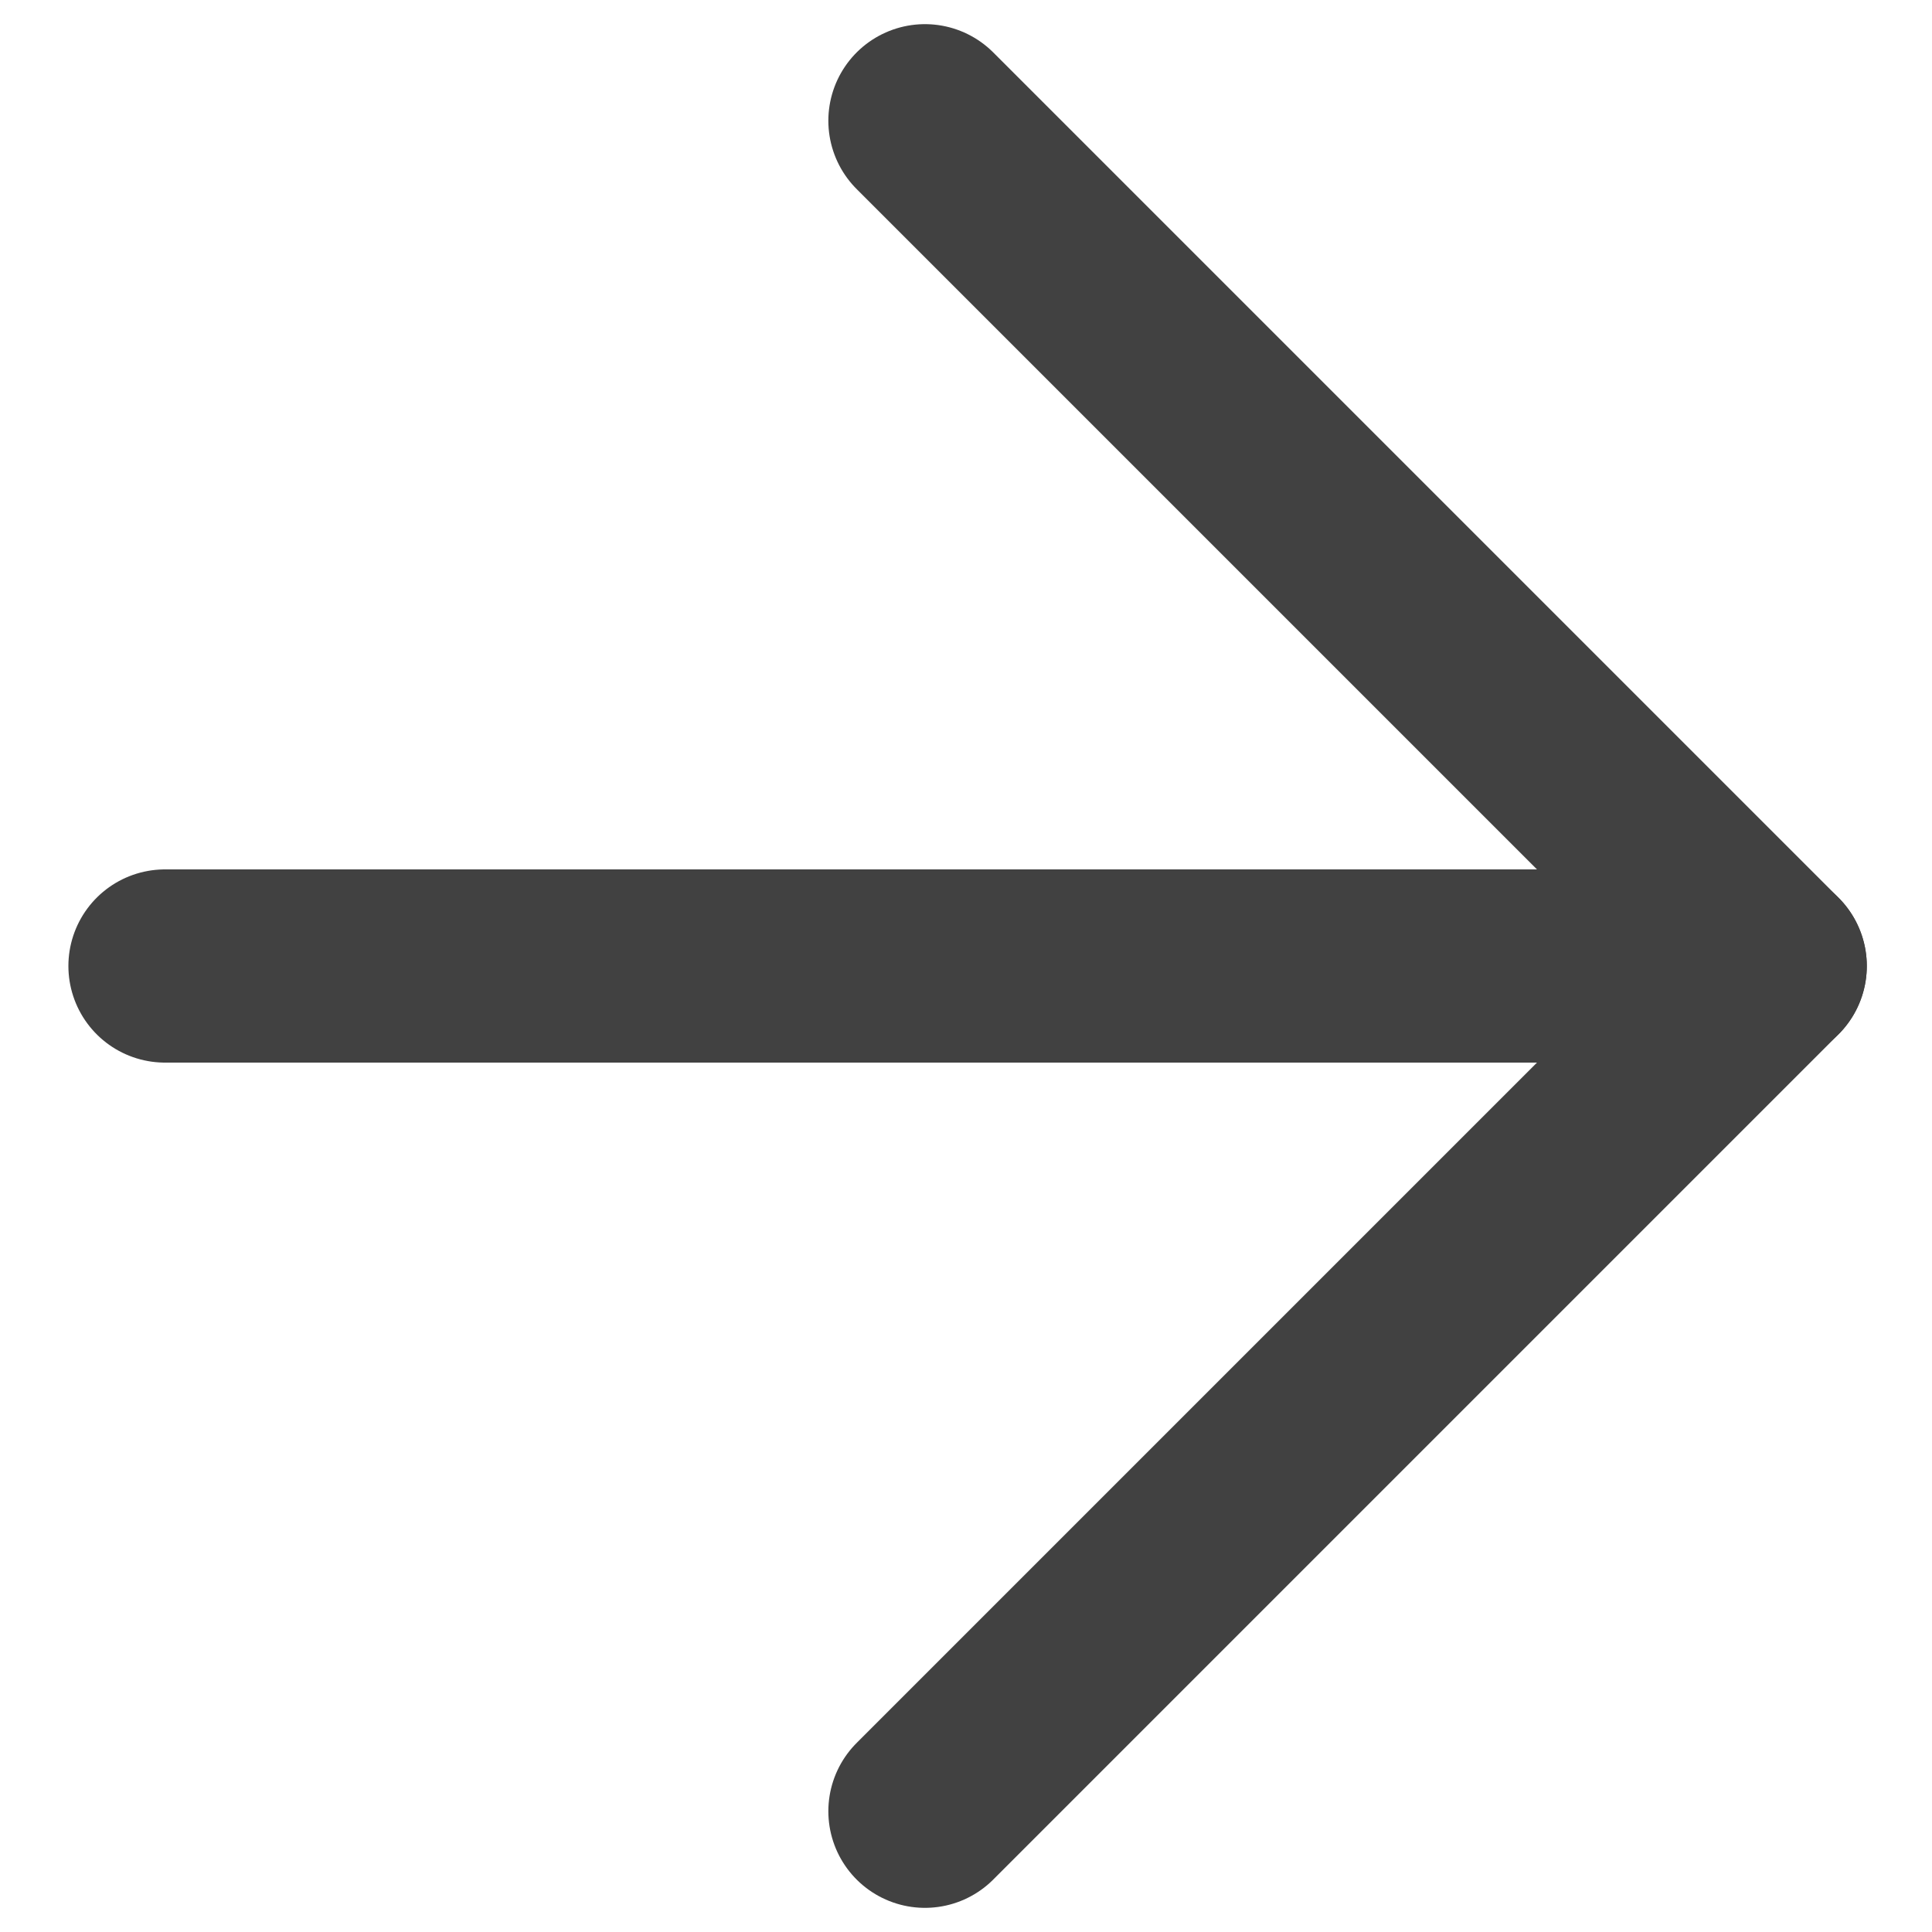
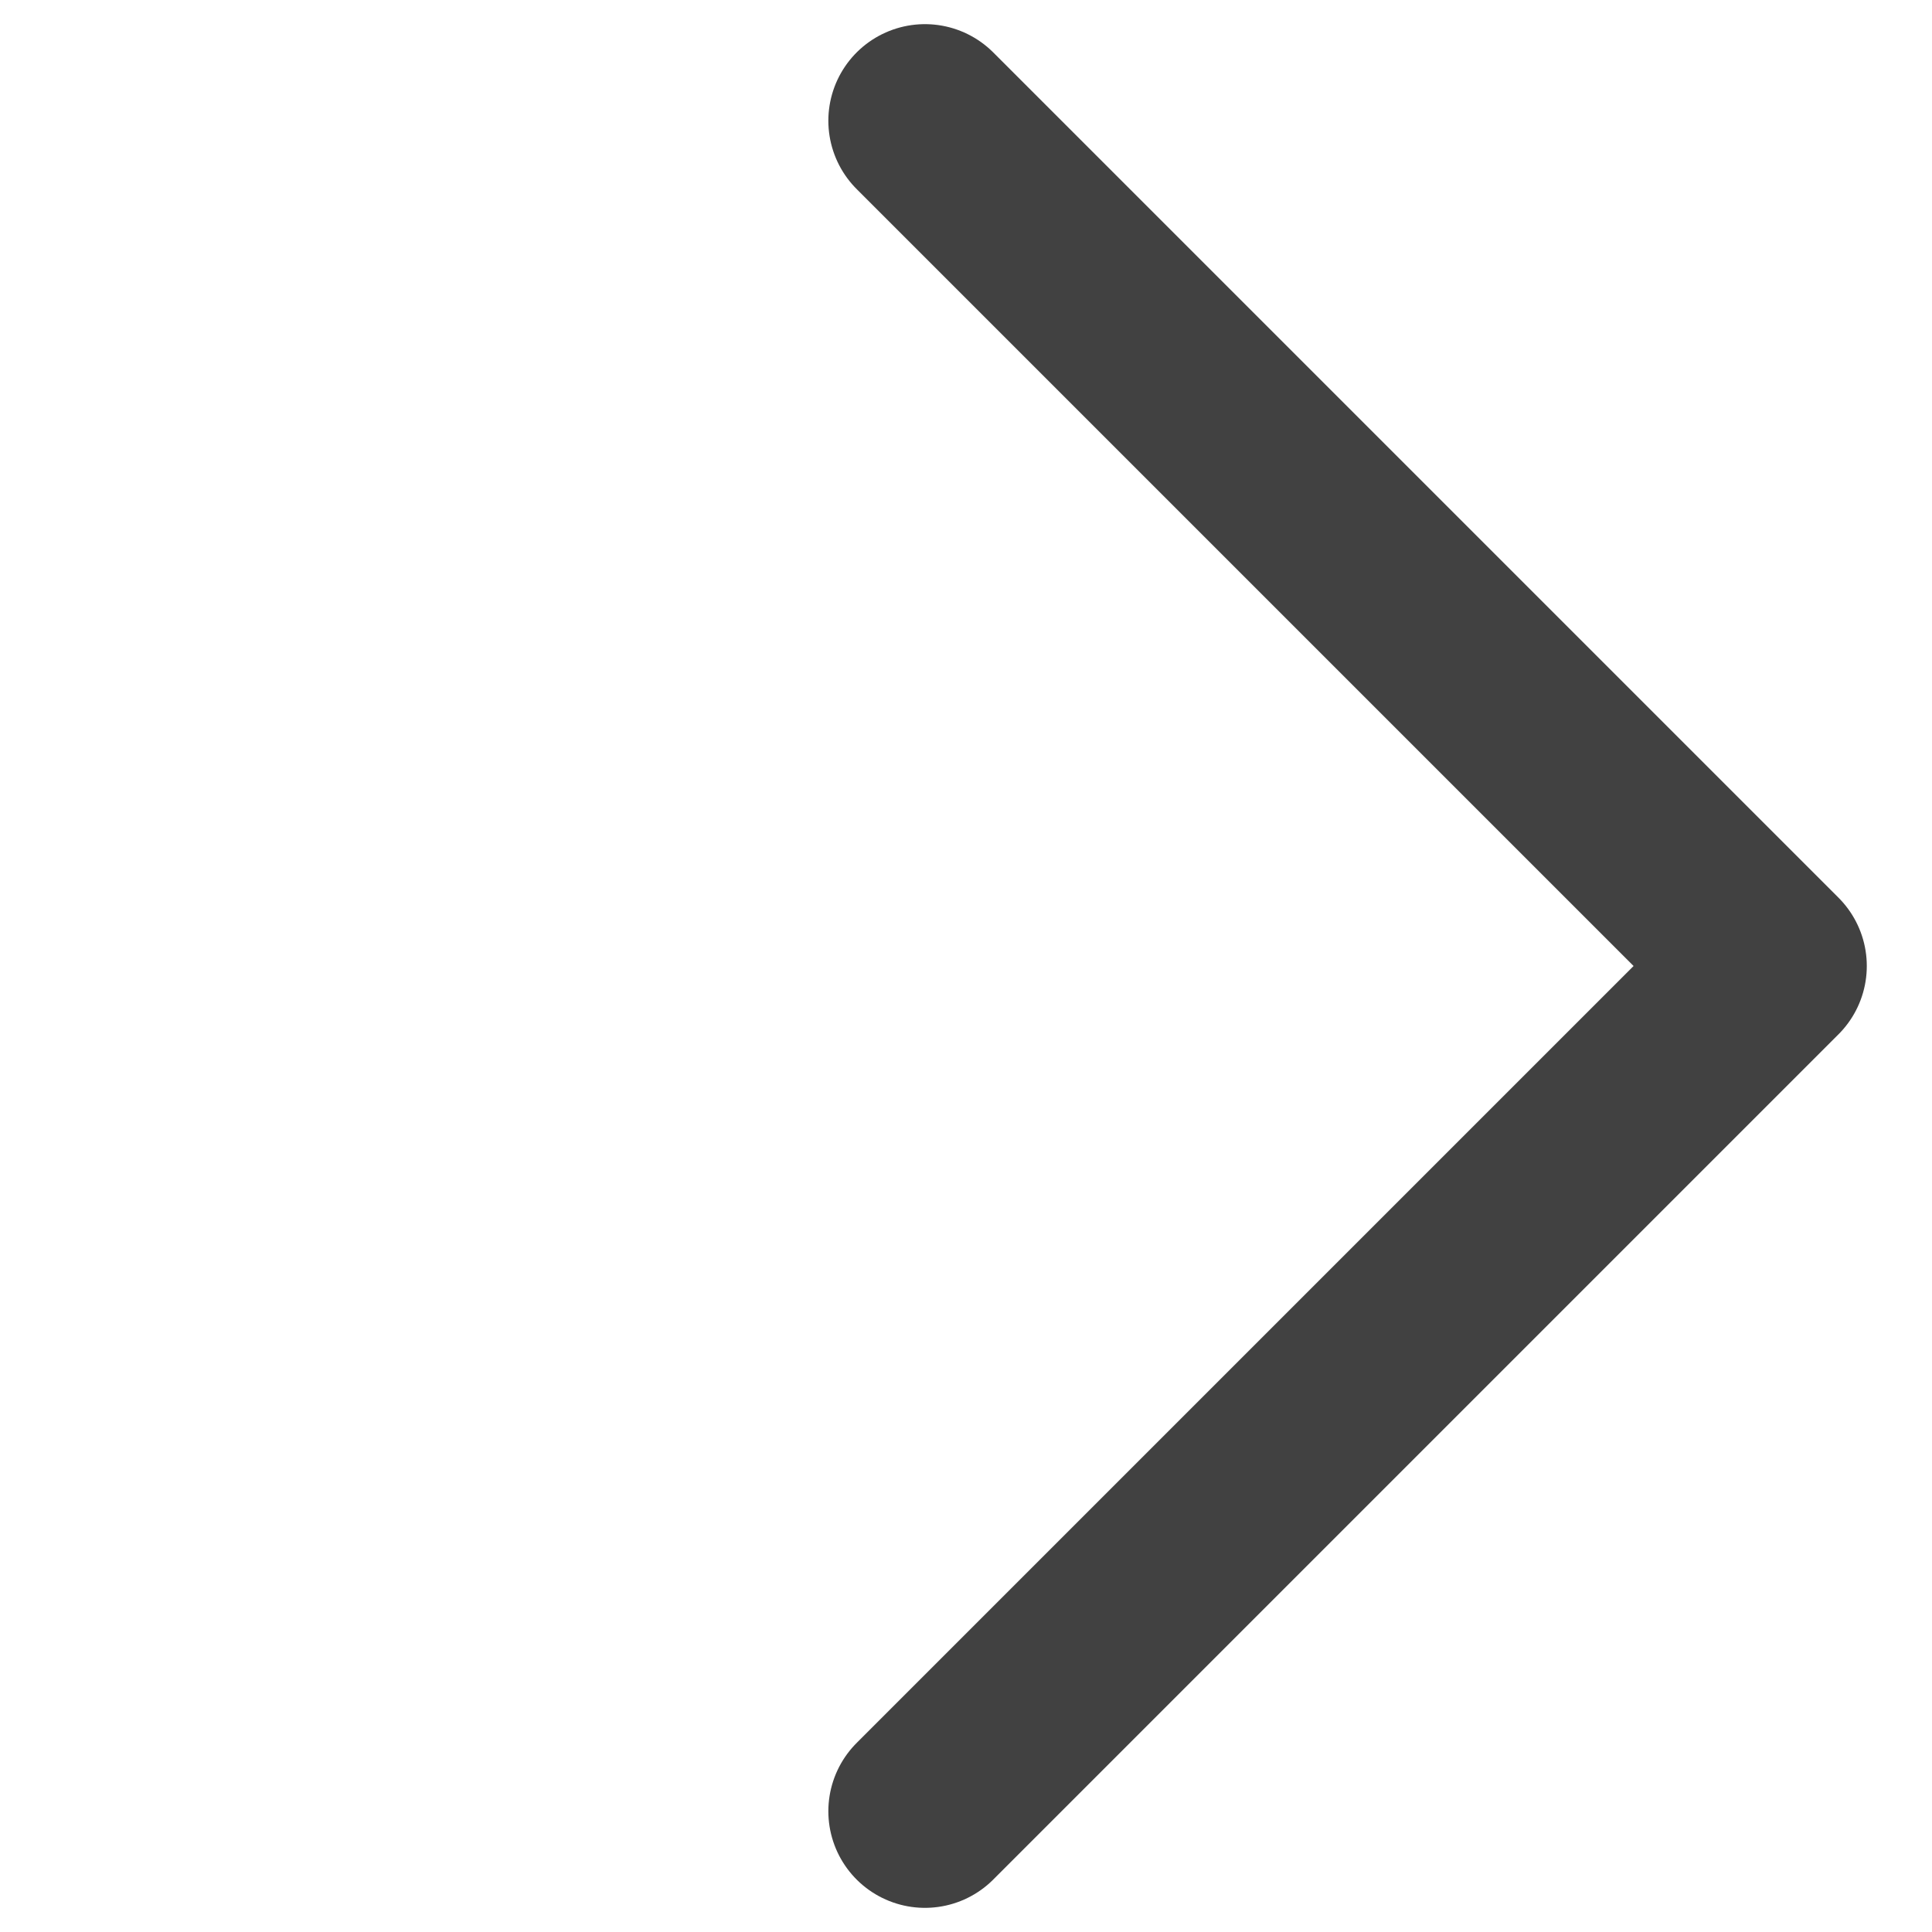
<svg xmlns="http://www.w3.org/2000/svg" width="20" height="20" fill="none">
  <path d="M9.575 1.25l8.75 8.75-8.75 8.75" stroke="#414141" stroke-width="2" stroke-linecap="round" stroke-linejoin="round" />
-   <path d="M18.325 10H1.708" stroke="#414141" stroke-width="2" stroke-linecap="round" />
</svg>